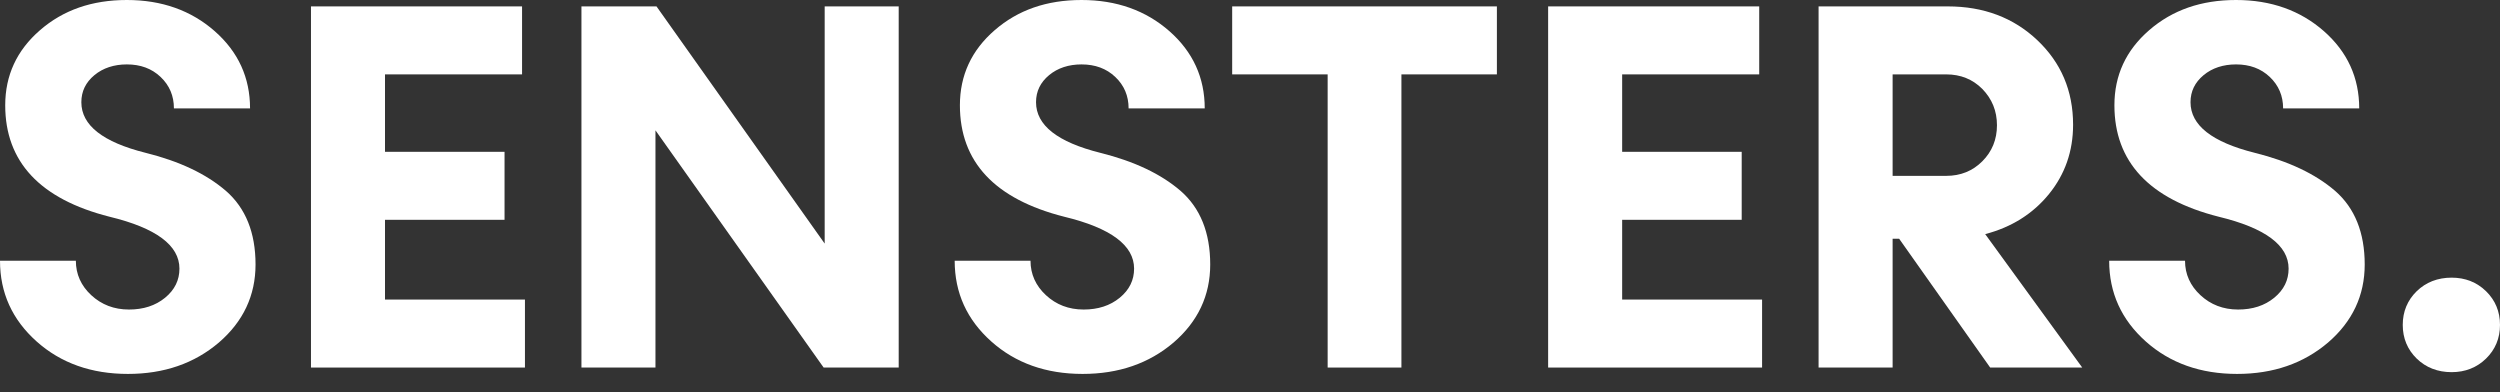
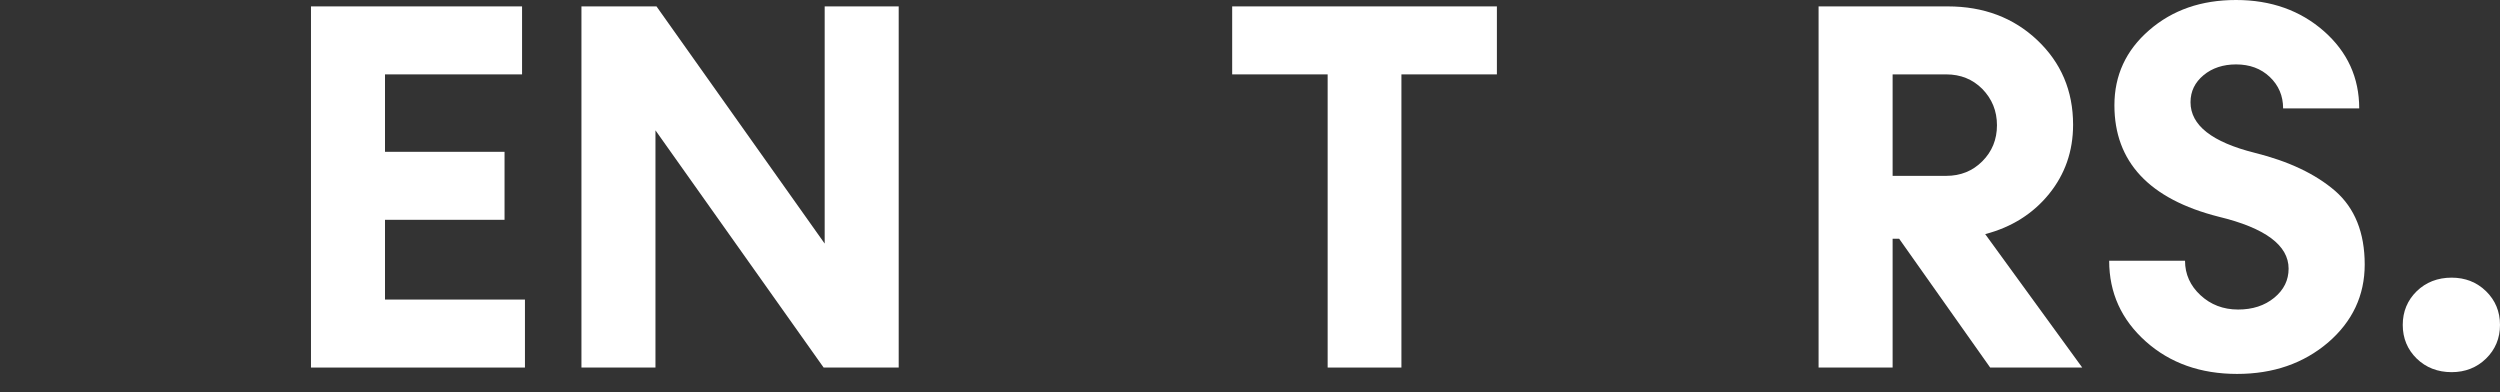
<svg xmlns="http://www.w3.org/2000/svg" width="102" height="16" viewBox="0 0 102 16" fill="none">
  <rect x="0" y="0" width="102" height="16" fill="#333333" stroke="none" />
-   <path d="M5.218 15.256C6.691 15.256 7.929 14.829 8.932 13.974C9.924 13.119 10.426 12.055 10.426 10.793C10.426 9.49 10.021 8.489 9.22 7.79C8.409 7.091 7.321 6.58 5.944 6.236C4.194 5.798 3.319 5.11 3.319 4.171C3.319 3.723 3.5 3.358 3.852 3.066C4.205 2.774 4.653 2.628 5.176 2.628C5.731 2.628 6.189 2.795 6.552 3.139C6.915 3.483 7.096 3.911 7.096 4.422H10.202C10.202 3.17 9.722 2.117 8.761 1.272C7.801 0.428 6.606 0 5.176 0C3.756 0 2.582 0.407 1.633 1.231C0.683 2.054 0.213 3.076 0.213 4.296C0.213 6.601 1.633 8.124 4.471 8.843C6.371 9.302 7.321 10.011 7.321 10.96C7.321 11.429 7.129 11.825 6.734 12.149C6.339 12.472 5.848 12.629 5.261 12.629C4.653 12.629 4.141 12.43 3.724 12.044C3.308 11.659 3.095 11.189 3.095 10.637H0C0 11.951 0.502 13.046 1.494 13.932C2.486 14.818 3.735 15.256 5.218 15.256Z" fill="white" />
  <path d="M15.708 8.968H20.585V6.194H15.708V3.035H21.3V0.261H12.688V14.996H21.418V12.222H15.708V8.968Z" fill="white" />
  <path d="M33.647 9.938L26.785 0.261H23.723V14.996H26.743V5.318L33.604 14.996H36.667V0.261H33.647V9.938Z" fill="white" />
-   <path d="M44.169 15.256C45.642 15.256 46.88 14.829 47.883 13.974C48.875 13.119 49.377 12.055 49.377 10.793C49.377 9.49 48.971 8.489 48.171 7.79C47.36 7.091 46.271 6.58 44.895 6.236C43.145 5.798 42.27 5.11 42.27 4.171C42.27 3.723 42.451 3.358 42.803 3.066C43.155 2.774 43.603 2.628 44.126 2.628C44.681 2.628 45.14 2.795 45.503 3.139C45.866 3.483 46.047 3.911 46.047 4.422H49.153C49.153 3.17 48.672 2.117 47.712 1.272C46.752 0.428 45.556 0 44.126 0C42.707 0 41.533 0.407 40.584 1.231C39.634 2.054 39.164 3.076 39.164 4.296C39.164 6.601 40.584 8.124 43.422 8.843C45.322 9.302 46.271 10.011 46.271 10.96C46.271 11.429 46.079 11.825 45.684 12.149C45.29 12.472 44.799 12.629 44.212 12.629C43.603 12.629 43.091 12.43 42.675 12.044C42.259 11.659 42.045 11.189 42.045 10.637H38.951C38.951 11.951 39.452 13.046 40.445 13.932C41.437 14.818 42.686 15.256 44.169 15.256Z" fill="white" />
  <path d="M50.273 0.261V3.035H54.168V14.996H57.178V3.035H61.073V0.261H50.273Z" fill="white" />
-   <path d="M66.184 8.968H71.061V6.194H66.184V3.035H71.776V0.261H63.164V14.996H71.893V12.222H66.184V8.968Z" fill="white" />
  <path d="M84.955 14.996L80.996 9.552C82.074 9.271 82.949 8.718 83.6 7.915C84.251 7.112 84.582 6.173 84.582 5.089C84.582 3.702 84.091 2.555 83.12 1.637C82.149 0.72 80.932 0.261 79.47 0.261H74.198V14.996H77.219V9.74H77.485L81.199 14.996H84.955ZM79.406 3.035C79.993 3.035 80.484 3.233 80.879 3.629C81.274 4.036 81.476 4.526 81.476 5.11C81.476 5.694 81.274 6.184 80.879 6.58C80.484 6.976 79.993 7.175 79.406 7.175H77.219V3.035H79.406Z" fill="white" />
  <path d="M91.273 15.256C92.745 15.256 93.983 14.829 94.986 13.974C95.979 13.119 96.48 12.055 96.48 10.793C96.48 9.49 96.075 8.489 95.275 7.79C94.463 7.091 93.375 6.58 91.998 6.236C90.248 5.798 89.373 5.11 89.373 4.171C89.373 3.723 89.555 3.358 89.907 3.066C90.259 2.774 90.707 2.628 91.23 2.628C91.785 2.628 92.244 2.795 92.607 3.139C92.969 3.483 93.151 3.911 93.151 4.422H96.256C96.256 3.17 95.776 2.117 94.816 1.272C93.855 0.428 92.66 0 91.23 0C89.811 0 88.637 0.407 87.687 1.231C86.737 2.054 86.268 3.076 86.268 4.296C86.268 6.601 87.687 8.124 90.526 8.843C92.425 9.302 93.375 10.011 93.375 10.96C93.375 11.429 93.183 11.825 92.788 12.149C92.393 12.472 91.902 12.629 91.315 12.629C90.707 12.629 90.195 12.43 89.779 12.044C89.363 11.659 89.149 11.189 89.149 10.637H86.054C86.054 11.951 86.556 13.046 87.548 13.932C88.541 14.818 89.789 15.256 91.273 15.256Z" fill="white" />
  <path d="M100.027 15.184C100.584 15.184 101.056 14.996 101.432 14.629C101.807 14.262 102 13.801 102 13.256C102 12.711 101.807 12.25 101.432 11.883C101.056 11.516 100.584 11.328 100.027 11.328C99.458 11.328 98.976 11.516 98.6 11.883C98.225 12.25 98.032 12.711 98.032 13.256C98.032 13.801 98.225 14.262 98.6 14.629C98.976 14.996 99.458 15.184 100.027 15.184Z" fill="white" />
</svg>